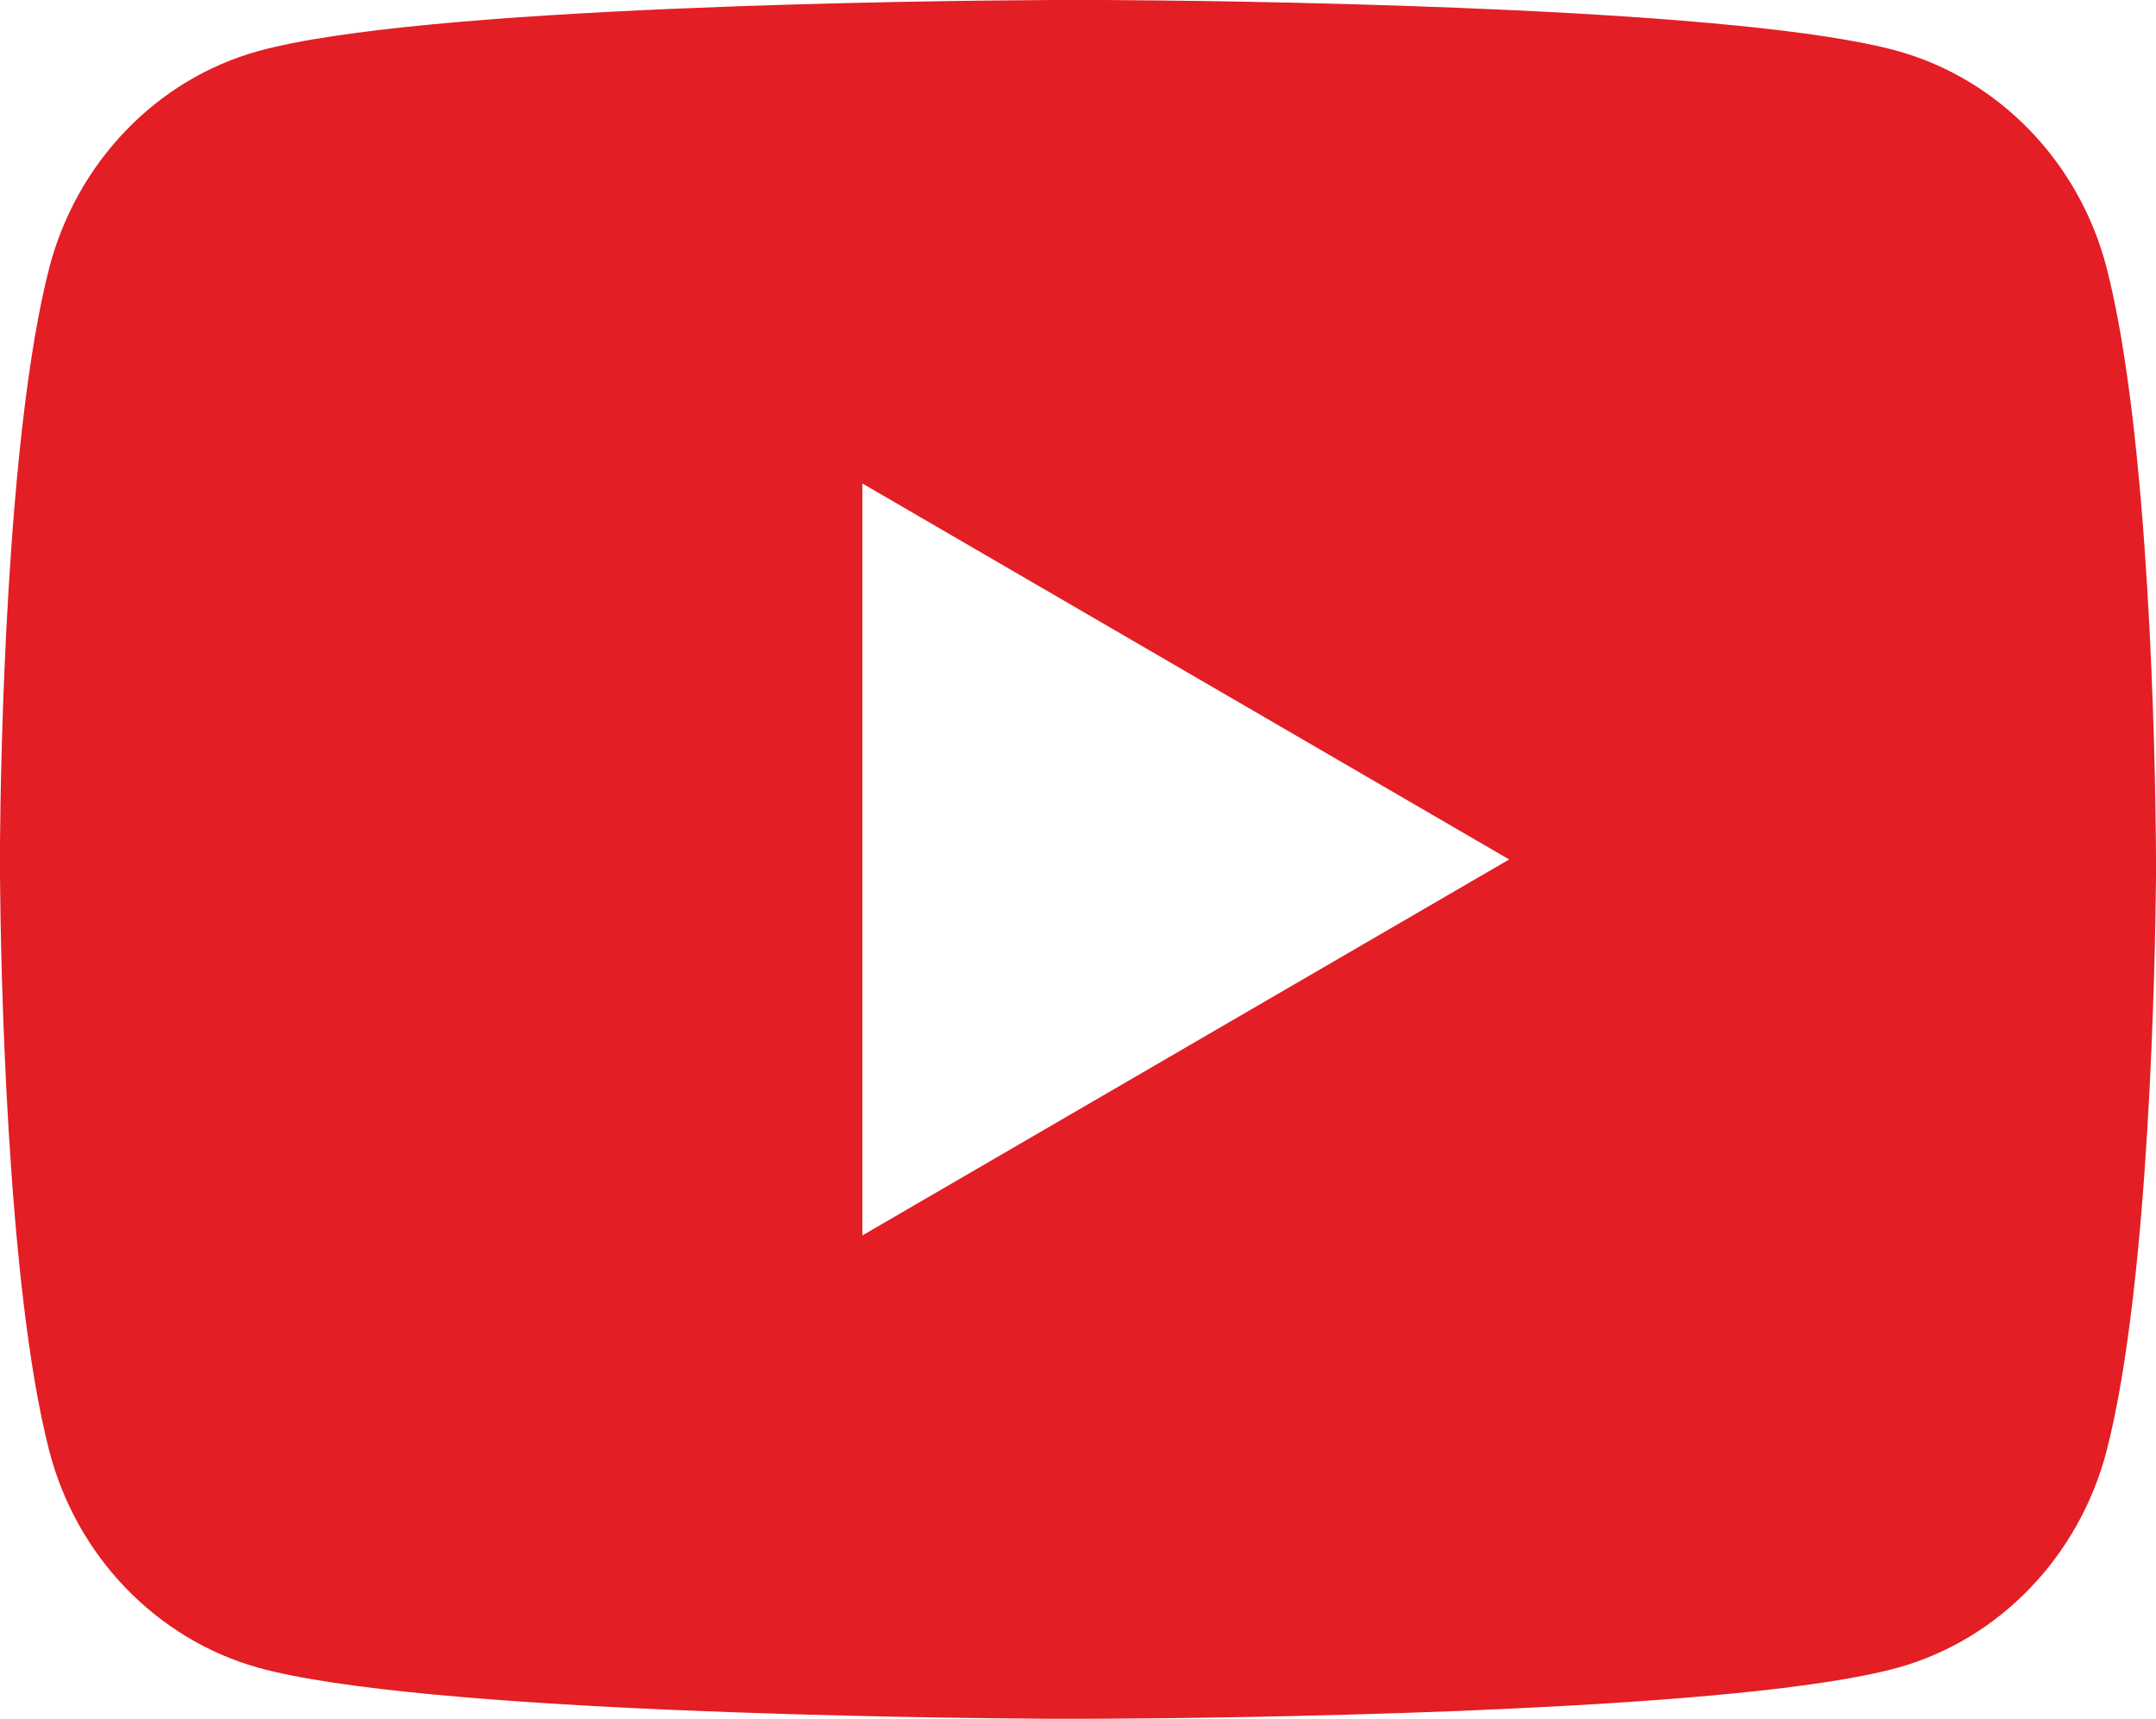
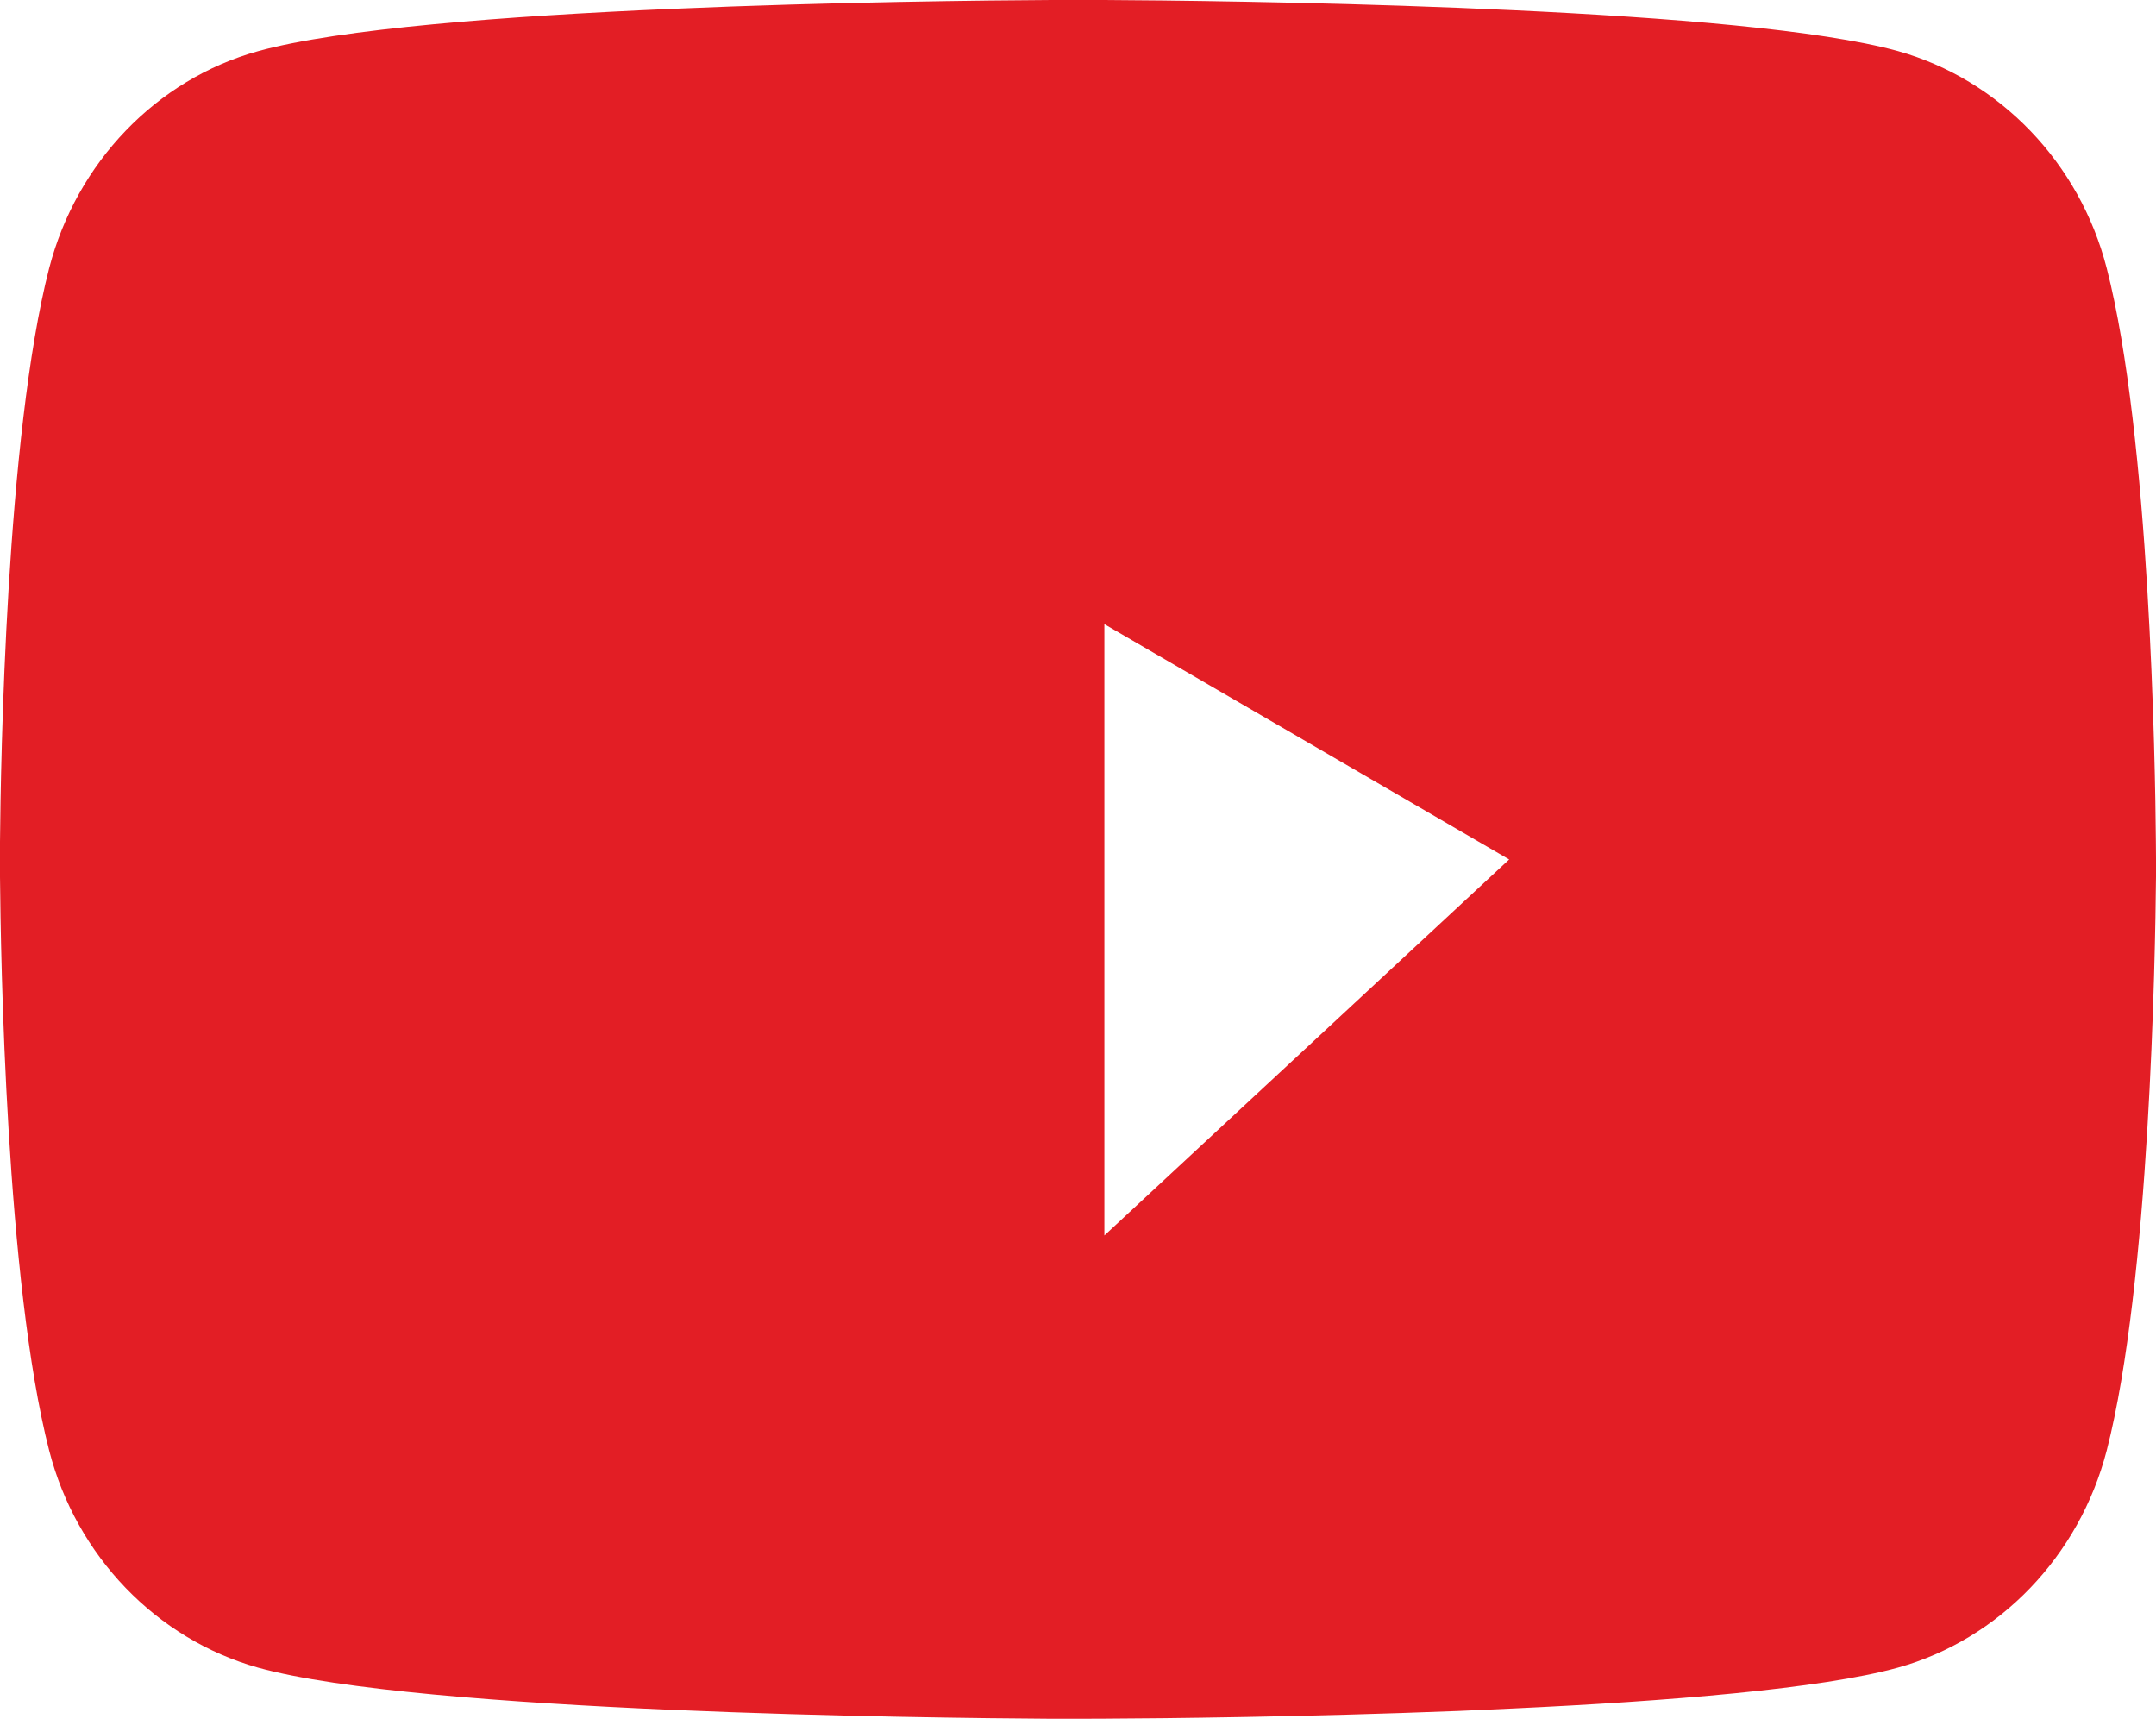
<svg xmlns="http://www.w3.org/2000/svg" width="69" height="55" viewBox="0 0 69 55" fill="none">
-   <path d="M35.344 0C37.186 0.01 41.795 0.055 46.695 0.251L48.434 0.327C53.364 0.557 58.291 0.956 60.737 1.633C63.997 2.547 66.557 5.208 67.423 8.584C68.803 13.947 68.976 24.404 68.996 26.938L69 27.46V28.059C68.976 30.592 68.803 41.053 67.423 46.413C66.547 49.799 63.983 52.463 60.737 53.364C58.291 54.041 53.364 54.44 48.434 54.67L46.695 54.749C41.795 54.942 37.186 54.99 35.344 54.997L34.533 55H33.653C29.754 54.976 13.449 54.801 8.26 53.364C5.003 52.449 2.439 49.788 1.573 46.413C0.193 41.05 0.021 30.592 0 28.059V26.938C0.021 24.404 0.193 13.943 1.573 8.584C2.45 5.198 5.013 2.534 8.263 1.636C13.449 0.196 29.758 0.021 33.656 0H35.344ZM27.598 15.47V39.534L48.299 27.502L27.598 15.47Z" fill="#E31E25" />
+   <path d="M35.344 0C37.186 0.01 41.795 0.055 46.695 0.251L48.434 0.327C53.364 0.557 58.291 0.956 60.737 1.633C63.997 2.547 66.557 5.208 67.423 8.584C68.803 13.947 68.976 24.404 68.996 26.938L69 27.46V28.059C68.976 30.592 68.803 41.053 67.423 46.413C66.547 49.799 63.983 52.463 60.737 53.364C58.291 54.041 53.364 54.44 48.434 54.67L46.695 54.749C41.795 54.942 37.186 54.99 35.344 54.997L34.533 55H33.653C29.754 54.976 13.449 54.801 8.26 53.364C5.003 52.449 2.439 49.788 1.573 46.413C0.193 41.05 0.021 30.592 0 28.059V26.938C0.021 24.404 0.193 13.943 1.573 8.584C2.45 5.198 5.013 2.534 8.263 1.636C13.449 0.196 29.758 0.021 33.656 0H35.344ZV39.534L48.299 27.502L27.598 15.47Z" fill="#E31E25" />
</svg>